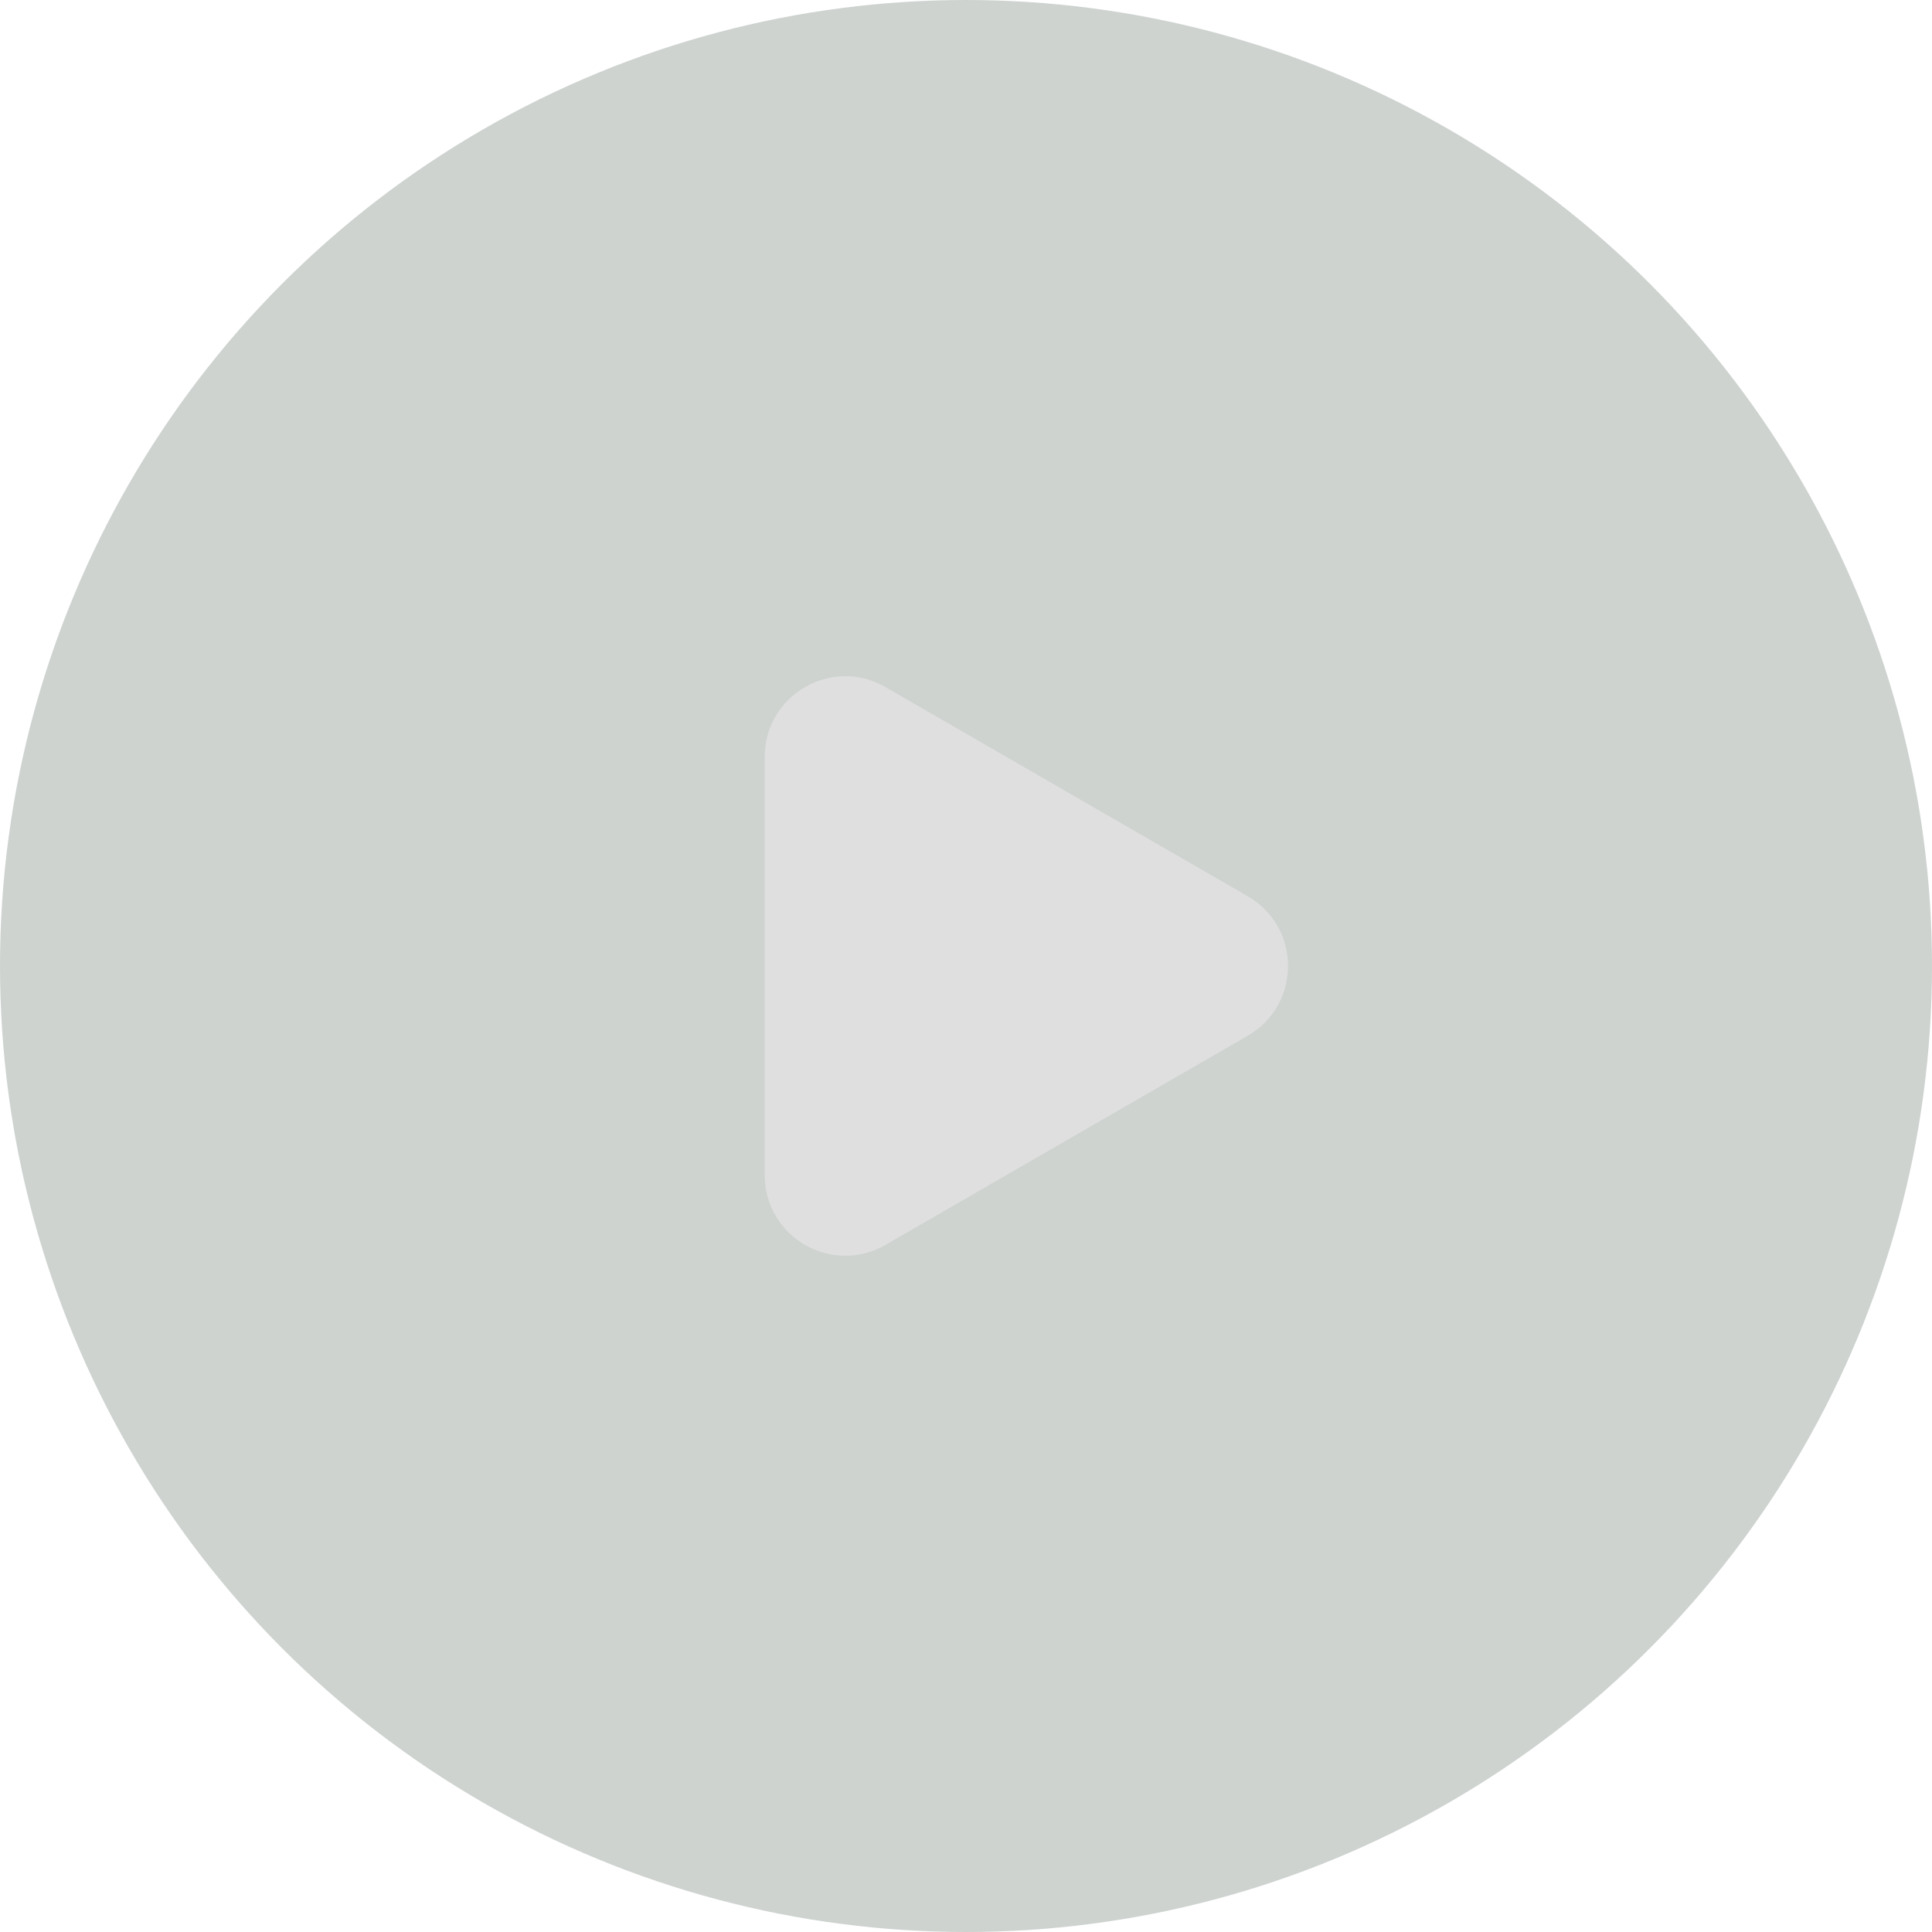
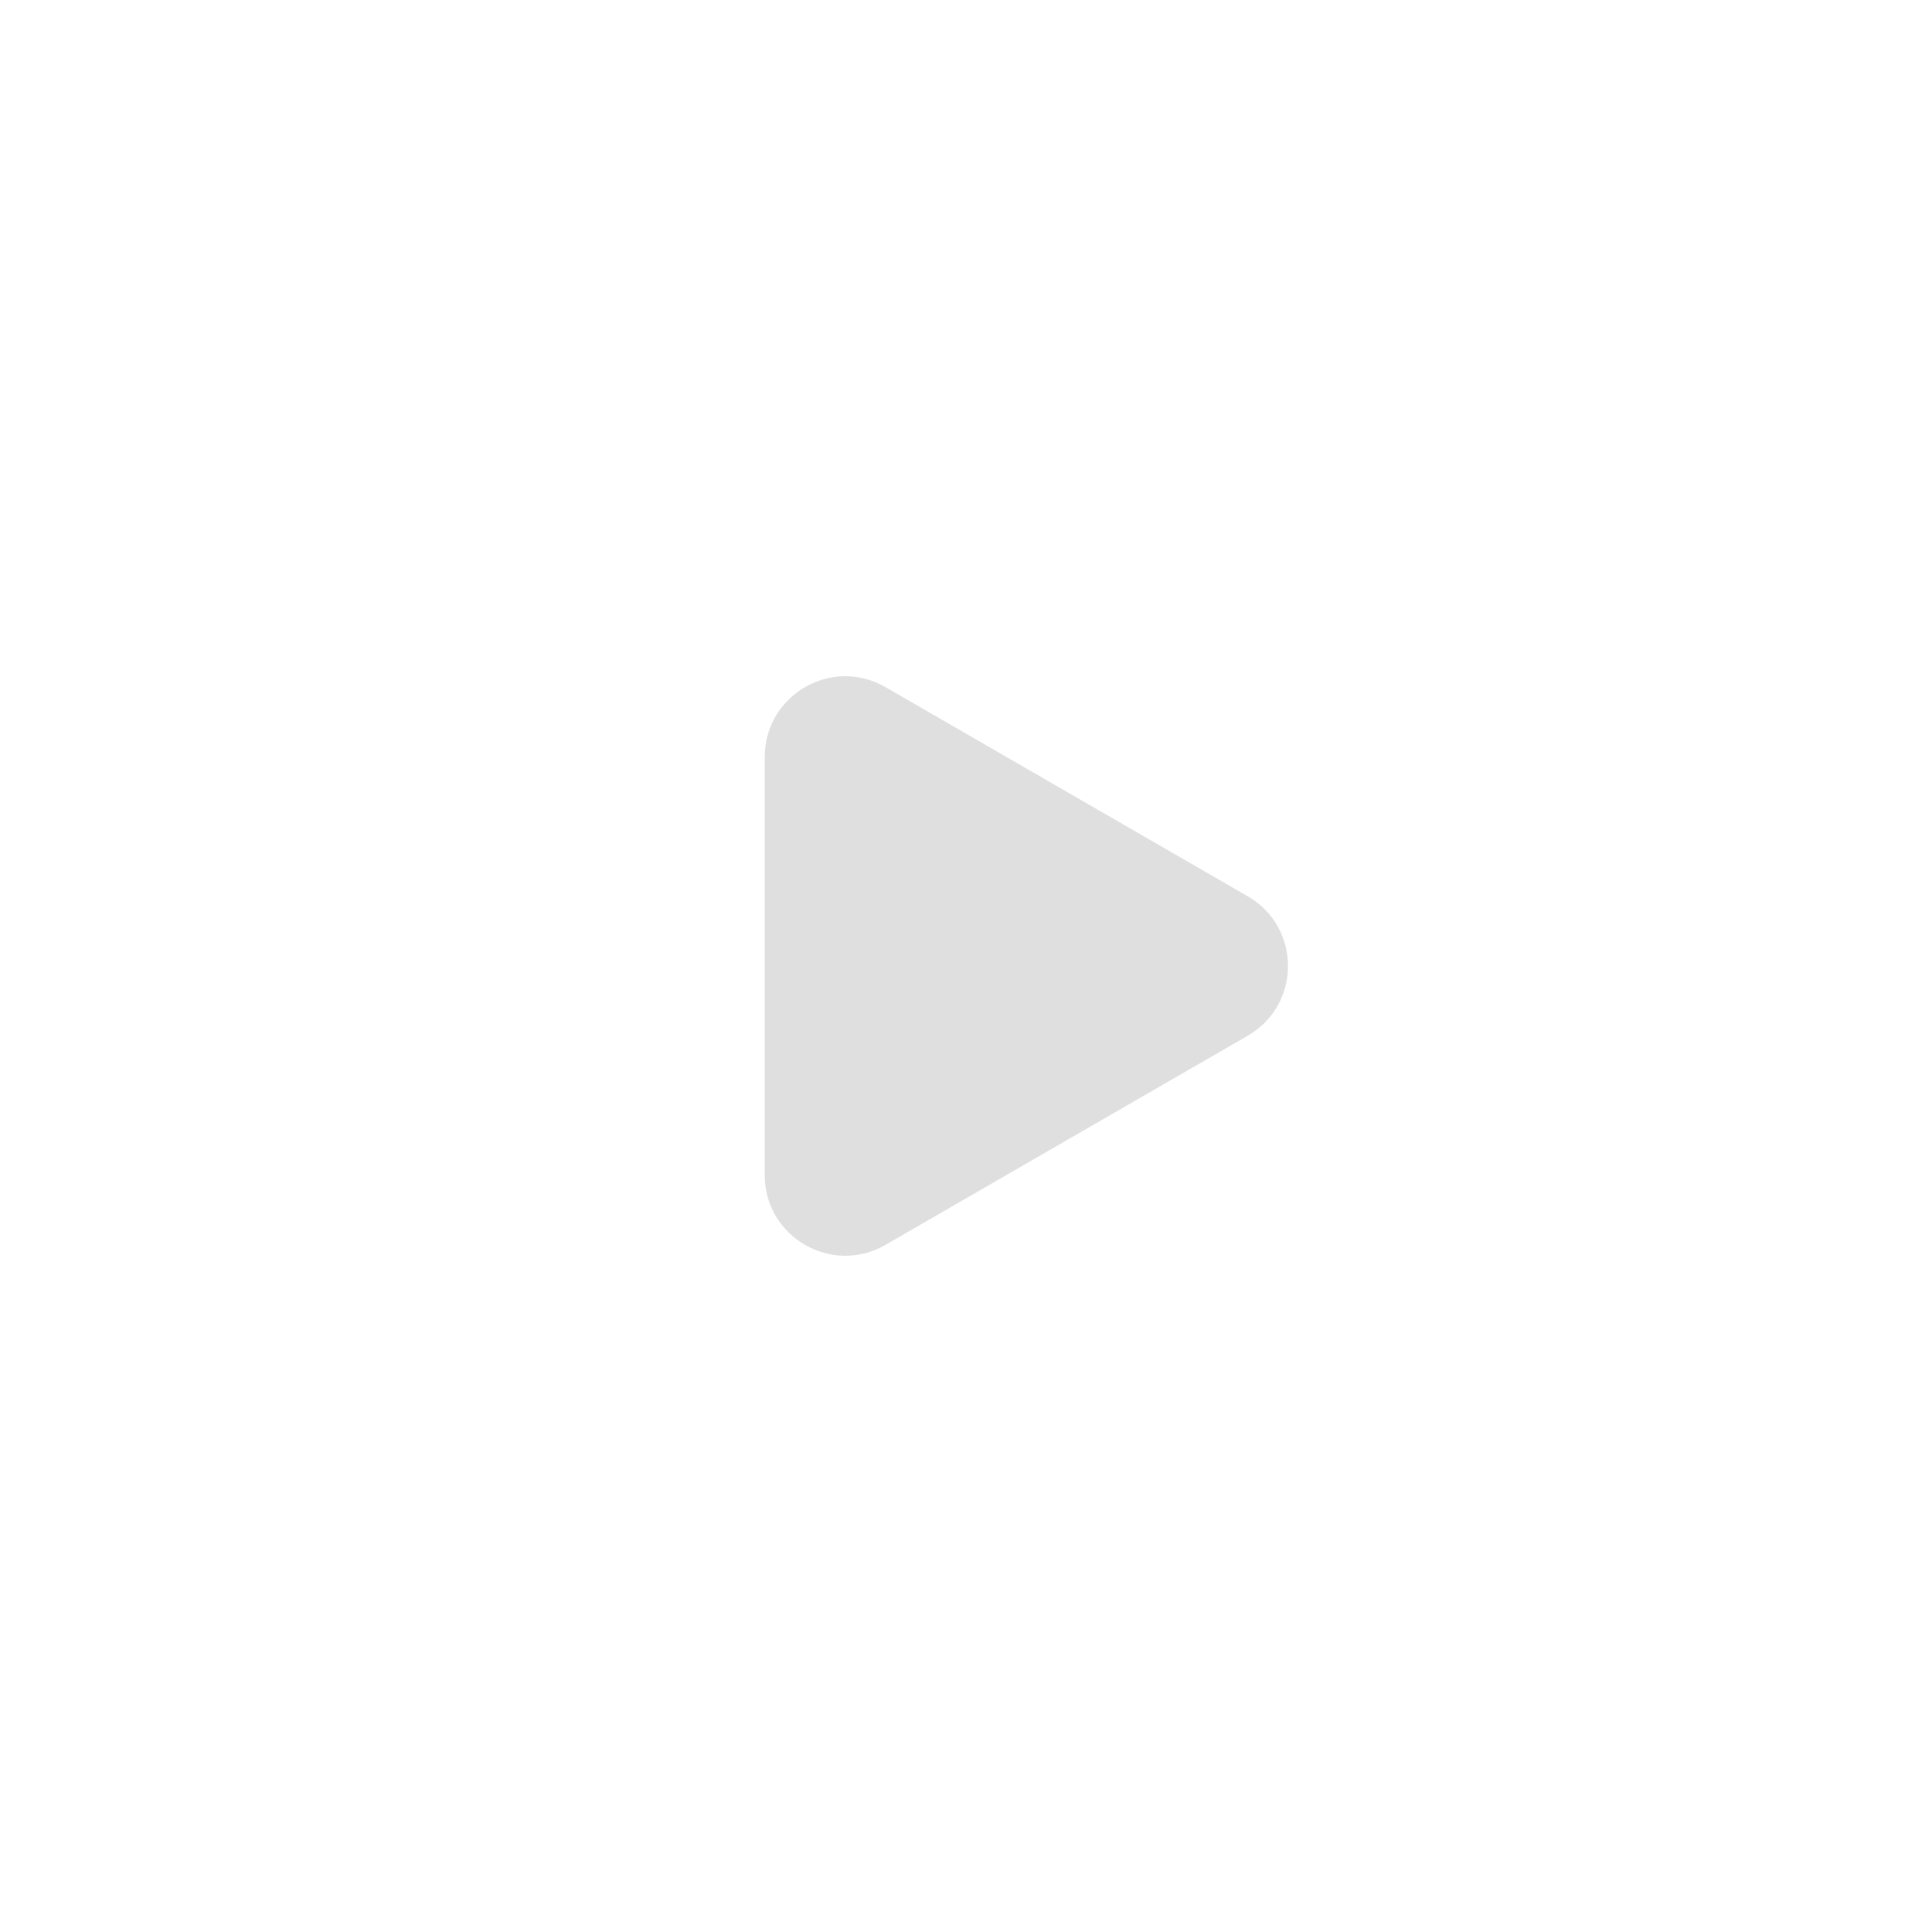
<svg xmlns="http://www.w3.org/2000/svg" width="48" height="48" viewBox="0 0 48 48" fill="none">
  <g filter="url(#filter0_b_617_8)">
-     <circle cx="24" cy="24" r="24" fill="#ADB5B0" fill-opacity="0.6" />
-   </g>
+     </g>
  <path d="M31 22.268C32.333 23.038 32.333 24.962 31 25.732L22 30.928C20.667 31.698 19 30.736 19 29.196L19 18.804C19 17.264 20.667 16.302 22 17.072L31 22.268Z" fill="#DFDFDF" />
  <defs>
    <filter id="filter0_b_617_8" x="-8" y="-8" width="64" height="64" filterUnits="userSpaceOnUse" color-interpolation-filters="sRGB">
      <feFlood flood-opacity="0" result="BackgroundImageFix" />
      <feGaussianBlur in="BackgroundImageFix" stdDeviation="4" />
      <feComposite in2="SourceAlpha" operator="in" result="effect1_backgroundBlur_617_8" />
      <feBlend mode="normal" in="SourceGraphic" in2="effect1_backgroundBlur_617_8" result="shape" />
    </filter>
  </defs>
</svg>